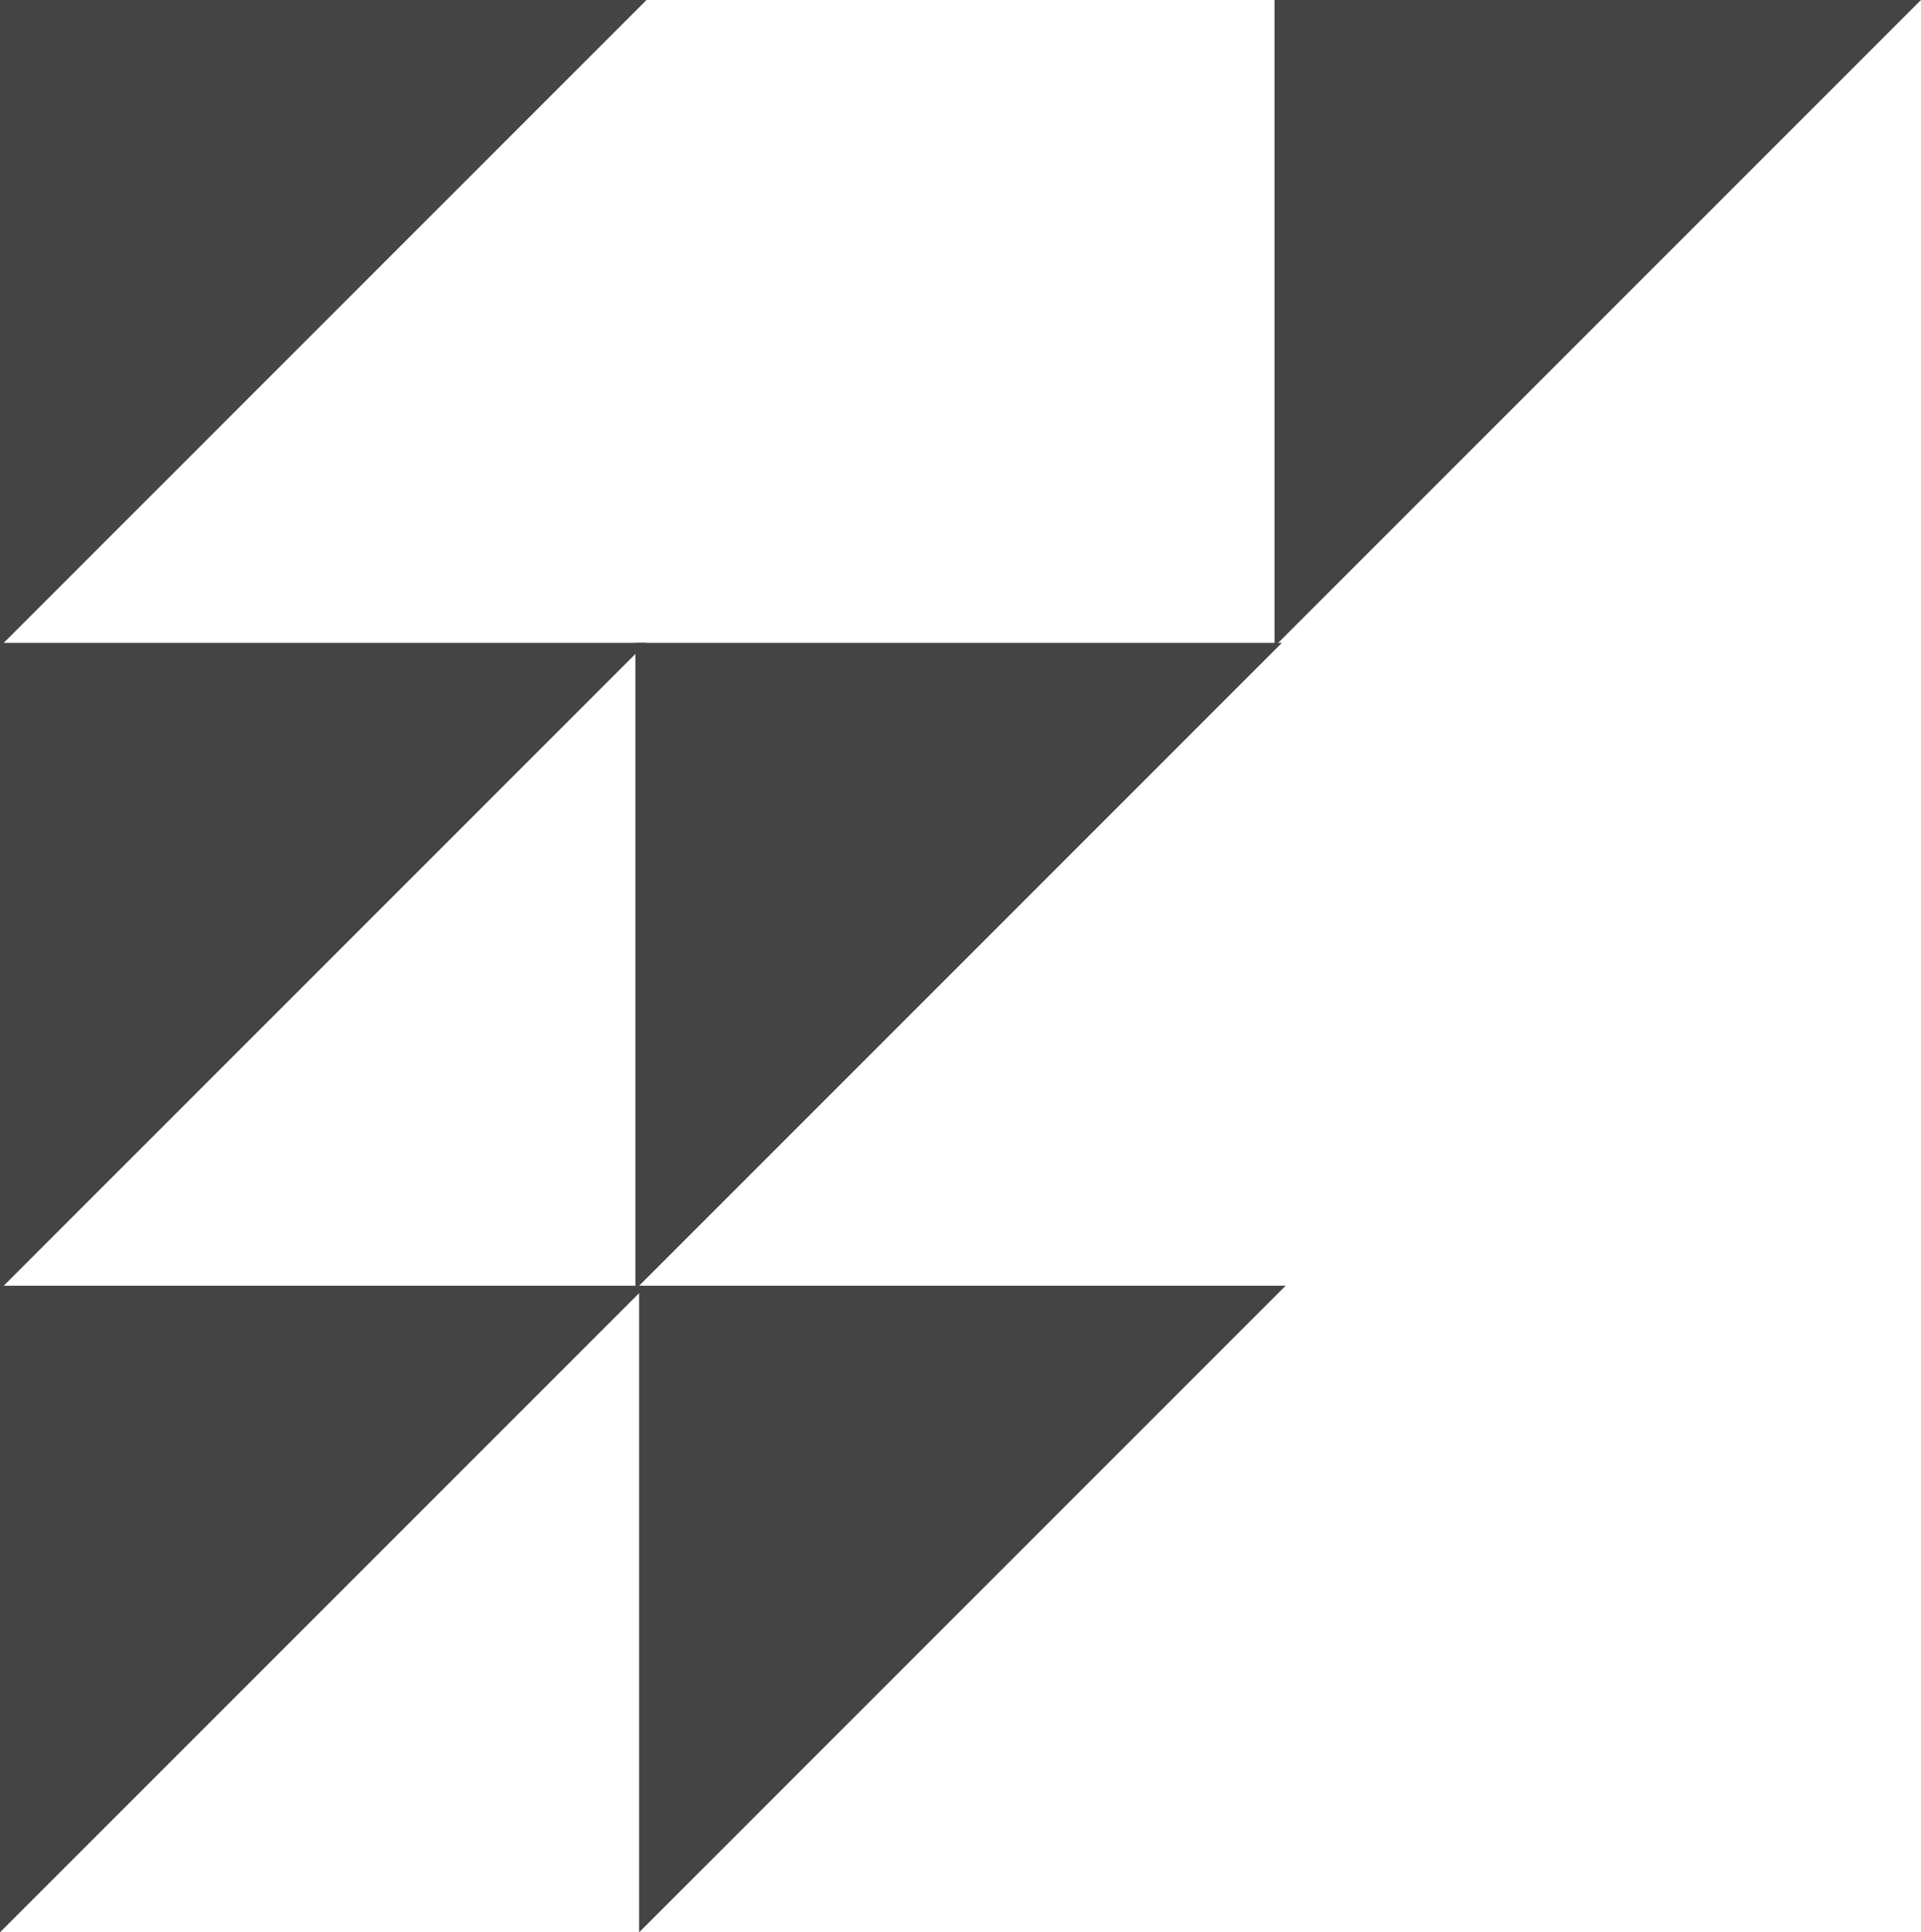
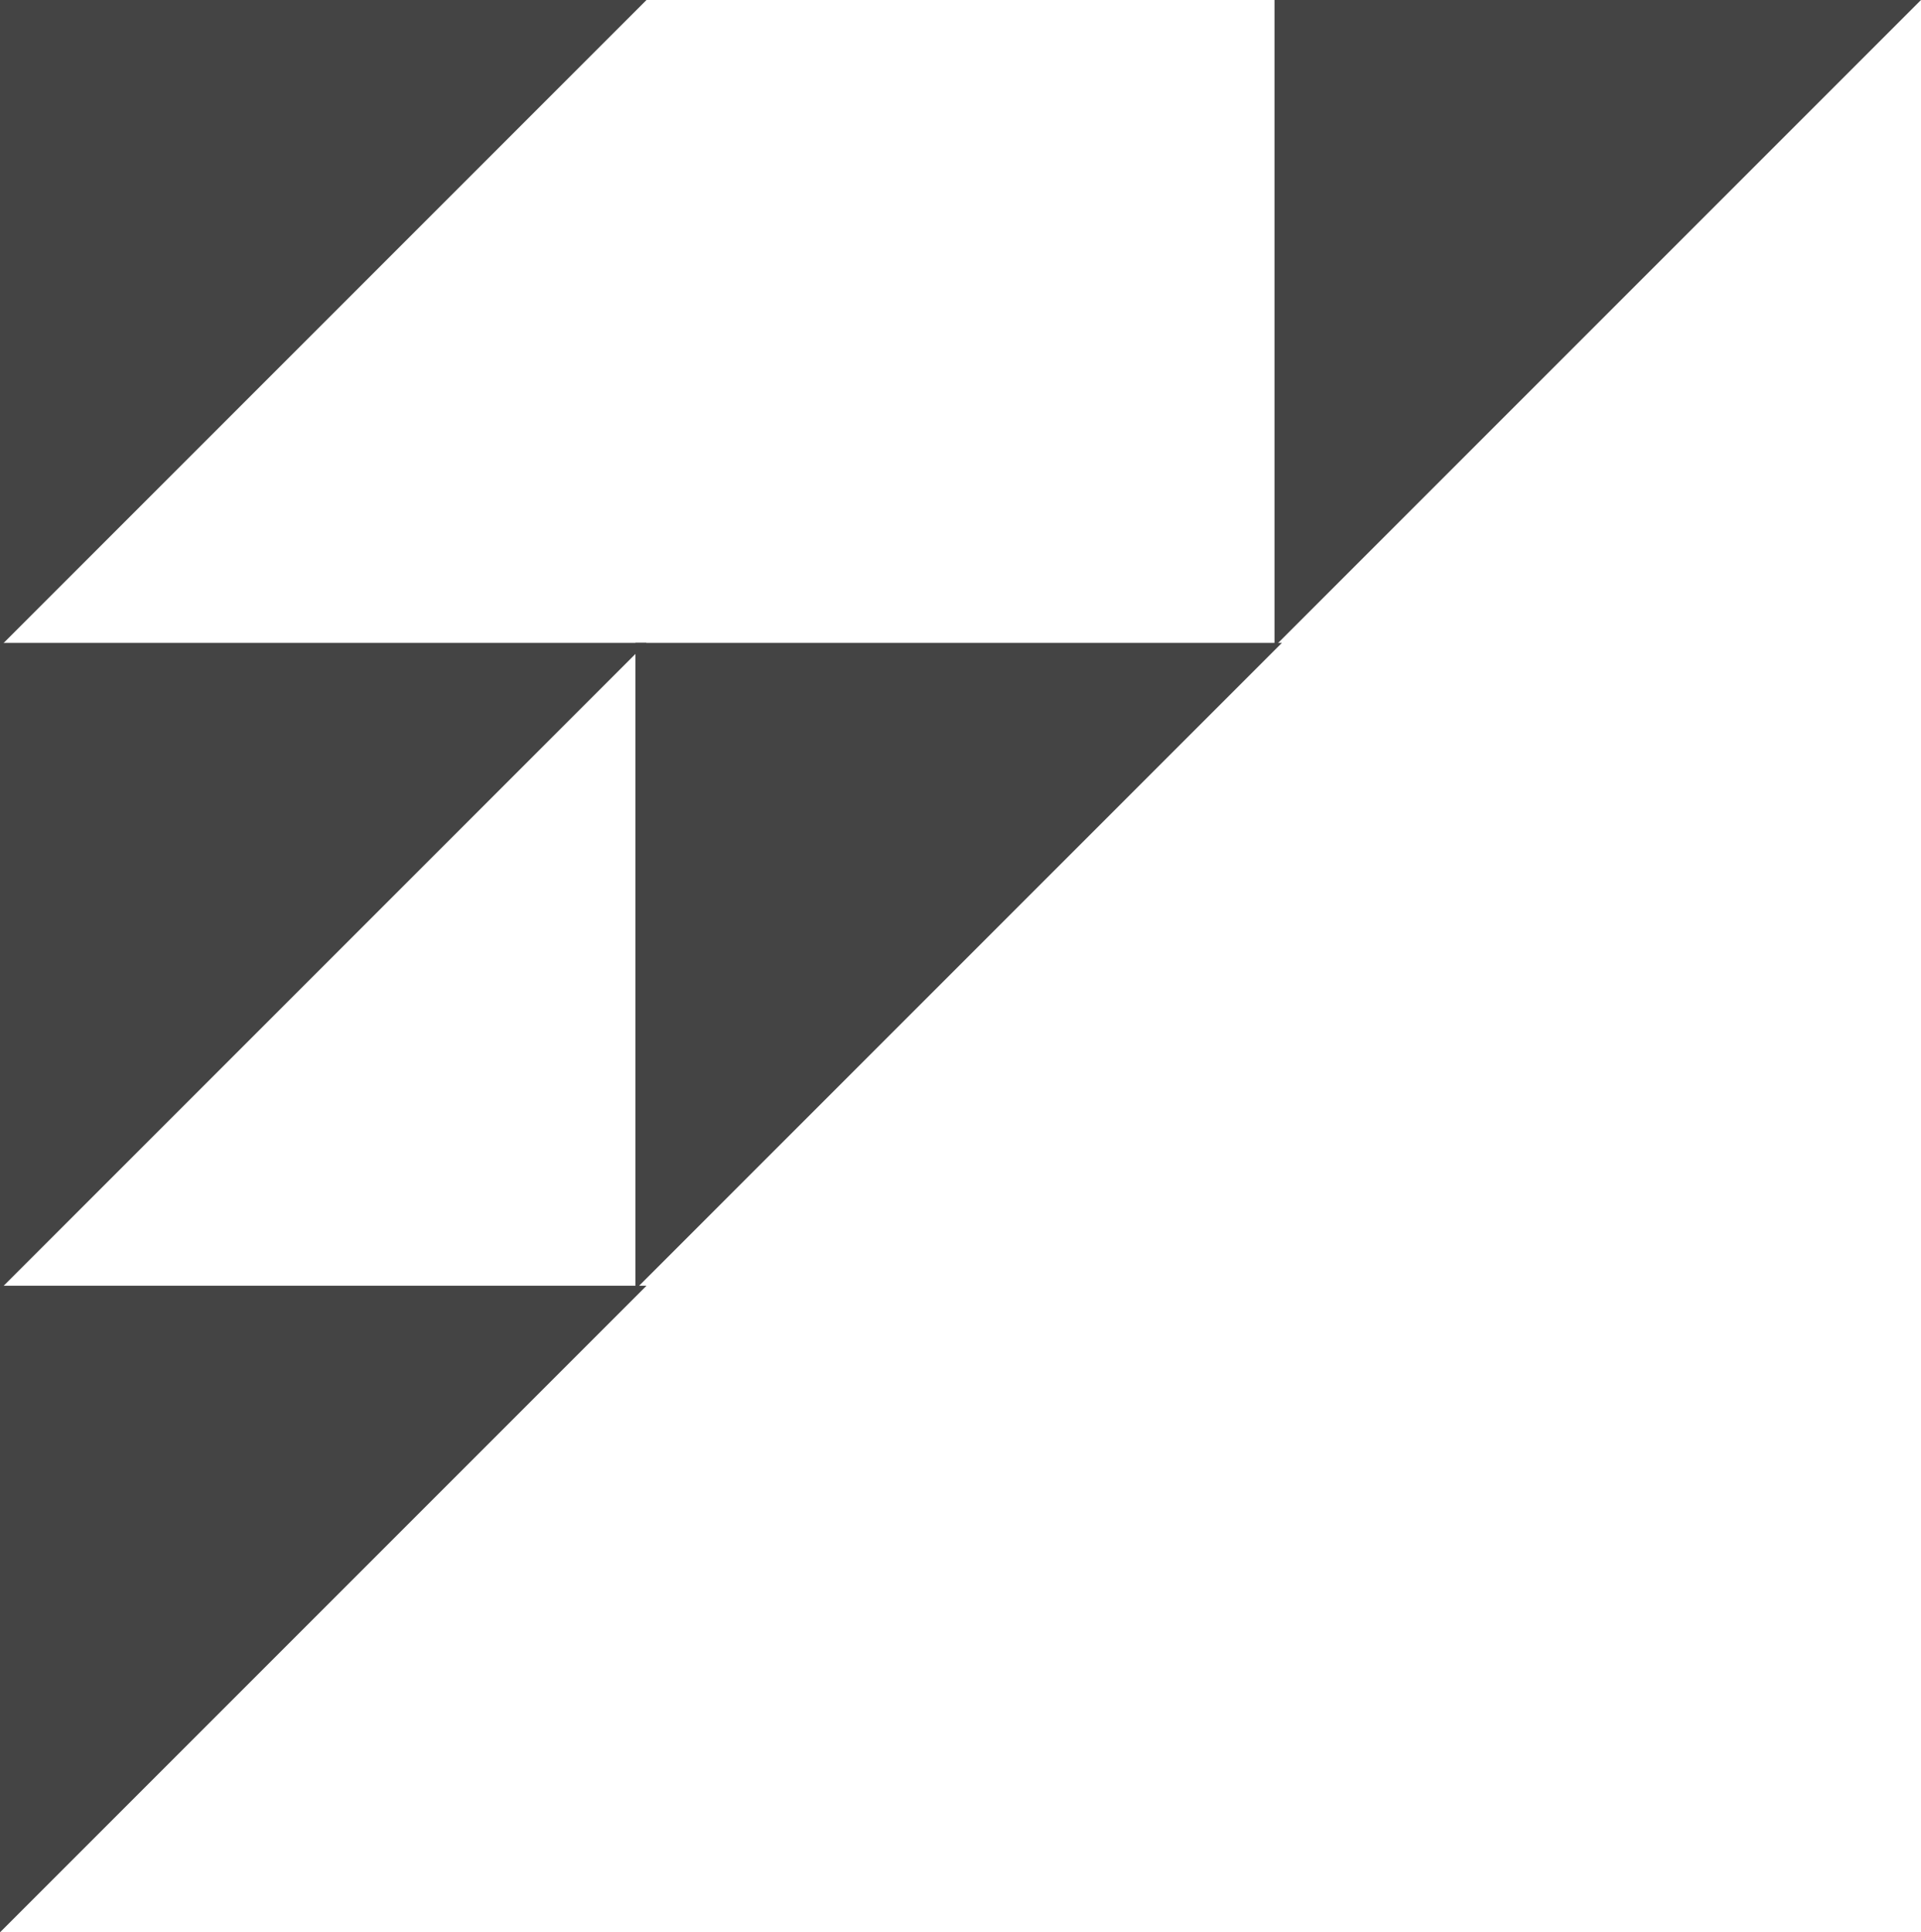
<svg xmlns="http://www.w3.org/2000/svg" width="520px" height="523px" viewBox="0 0 520 523" version="1.1" preserveAspectRatio="none">
  <title>Group</title>
  <desc>Created with Sketch.</desc>
  <defs />
  <g id="-Styleguide" stroke="none" stroke-width="1" fill="none" fill-rule="evenodd">
    <g id="-Logo-&amp;-ID" transform="translate(-12, -7)" fill="#444444">
      <g id="Group" transform="translate(12, 7)">
        <polygon id="Path-2-Copy-2" transform="translate(87.5, 87.5) rotate(-180) translate(-87.5, -87.5) " points="175 0 0 175 175 175" />
        <polygon id="Path-2-Copy-13" transform="translate(87.5, 261.5) rotate(-180) translate(-87.5, -261.5) " points="175 174 0 349 175 349" />
        <polygon id="Path-2-Copy-14" transform="translate(259.5, 261.5) rotate(-180) translate(-259.5, -261.5) " points="347 174 172 349 347 349" />
        <polygon id="Path-2-Copy-15" transform="translate(432.5, 87.5) rotate(-180) translate(-432.5, -87.5) " points="520 0 345 175 520 175" />
-         <polygon id="Path-2-Copy-16" transform="translate(260.5, 435.5) rotate(-180) translate(-260.5, -435.5) " points="348 348 173 523 348 523" />
        <polygon id="Path-2-Copy-17" transform="translate(87.5, 435.5) rotate(-180) translate(-87.5, -435.5) " points="175 348 0 523 175 523" />
      </g>
    </g>
  </g>
</svg>